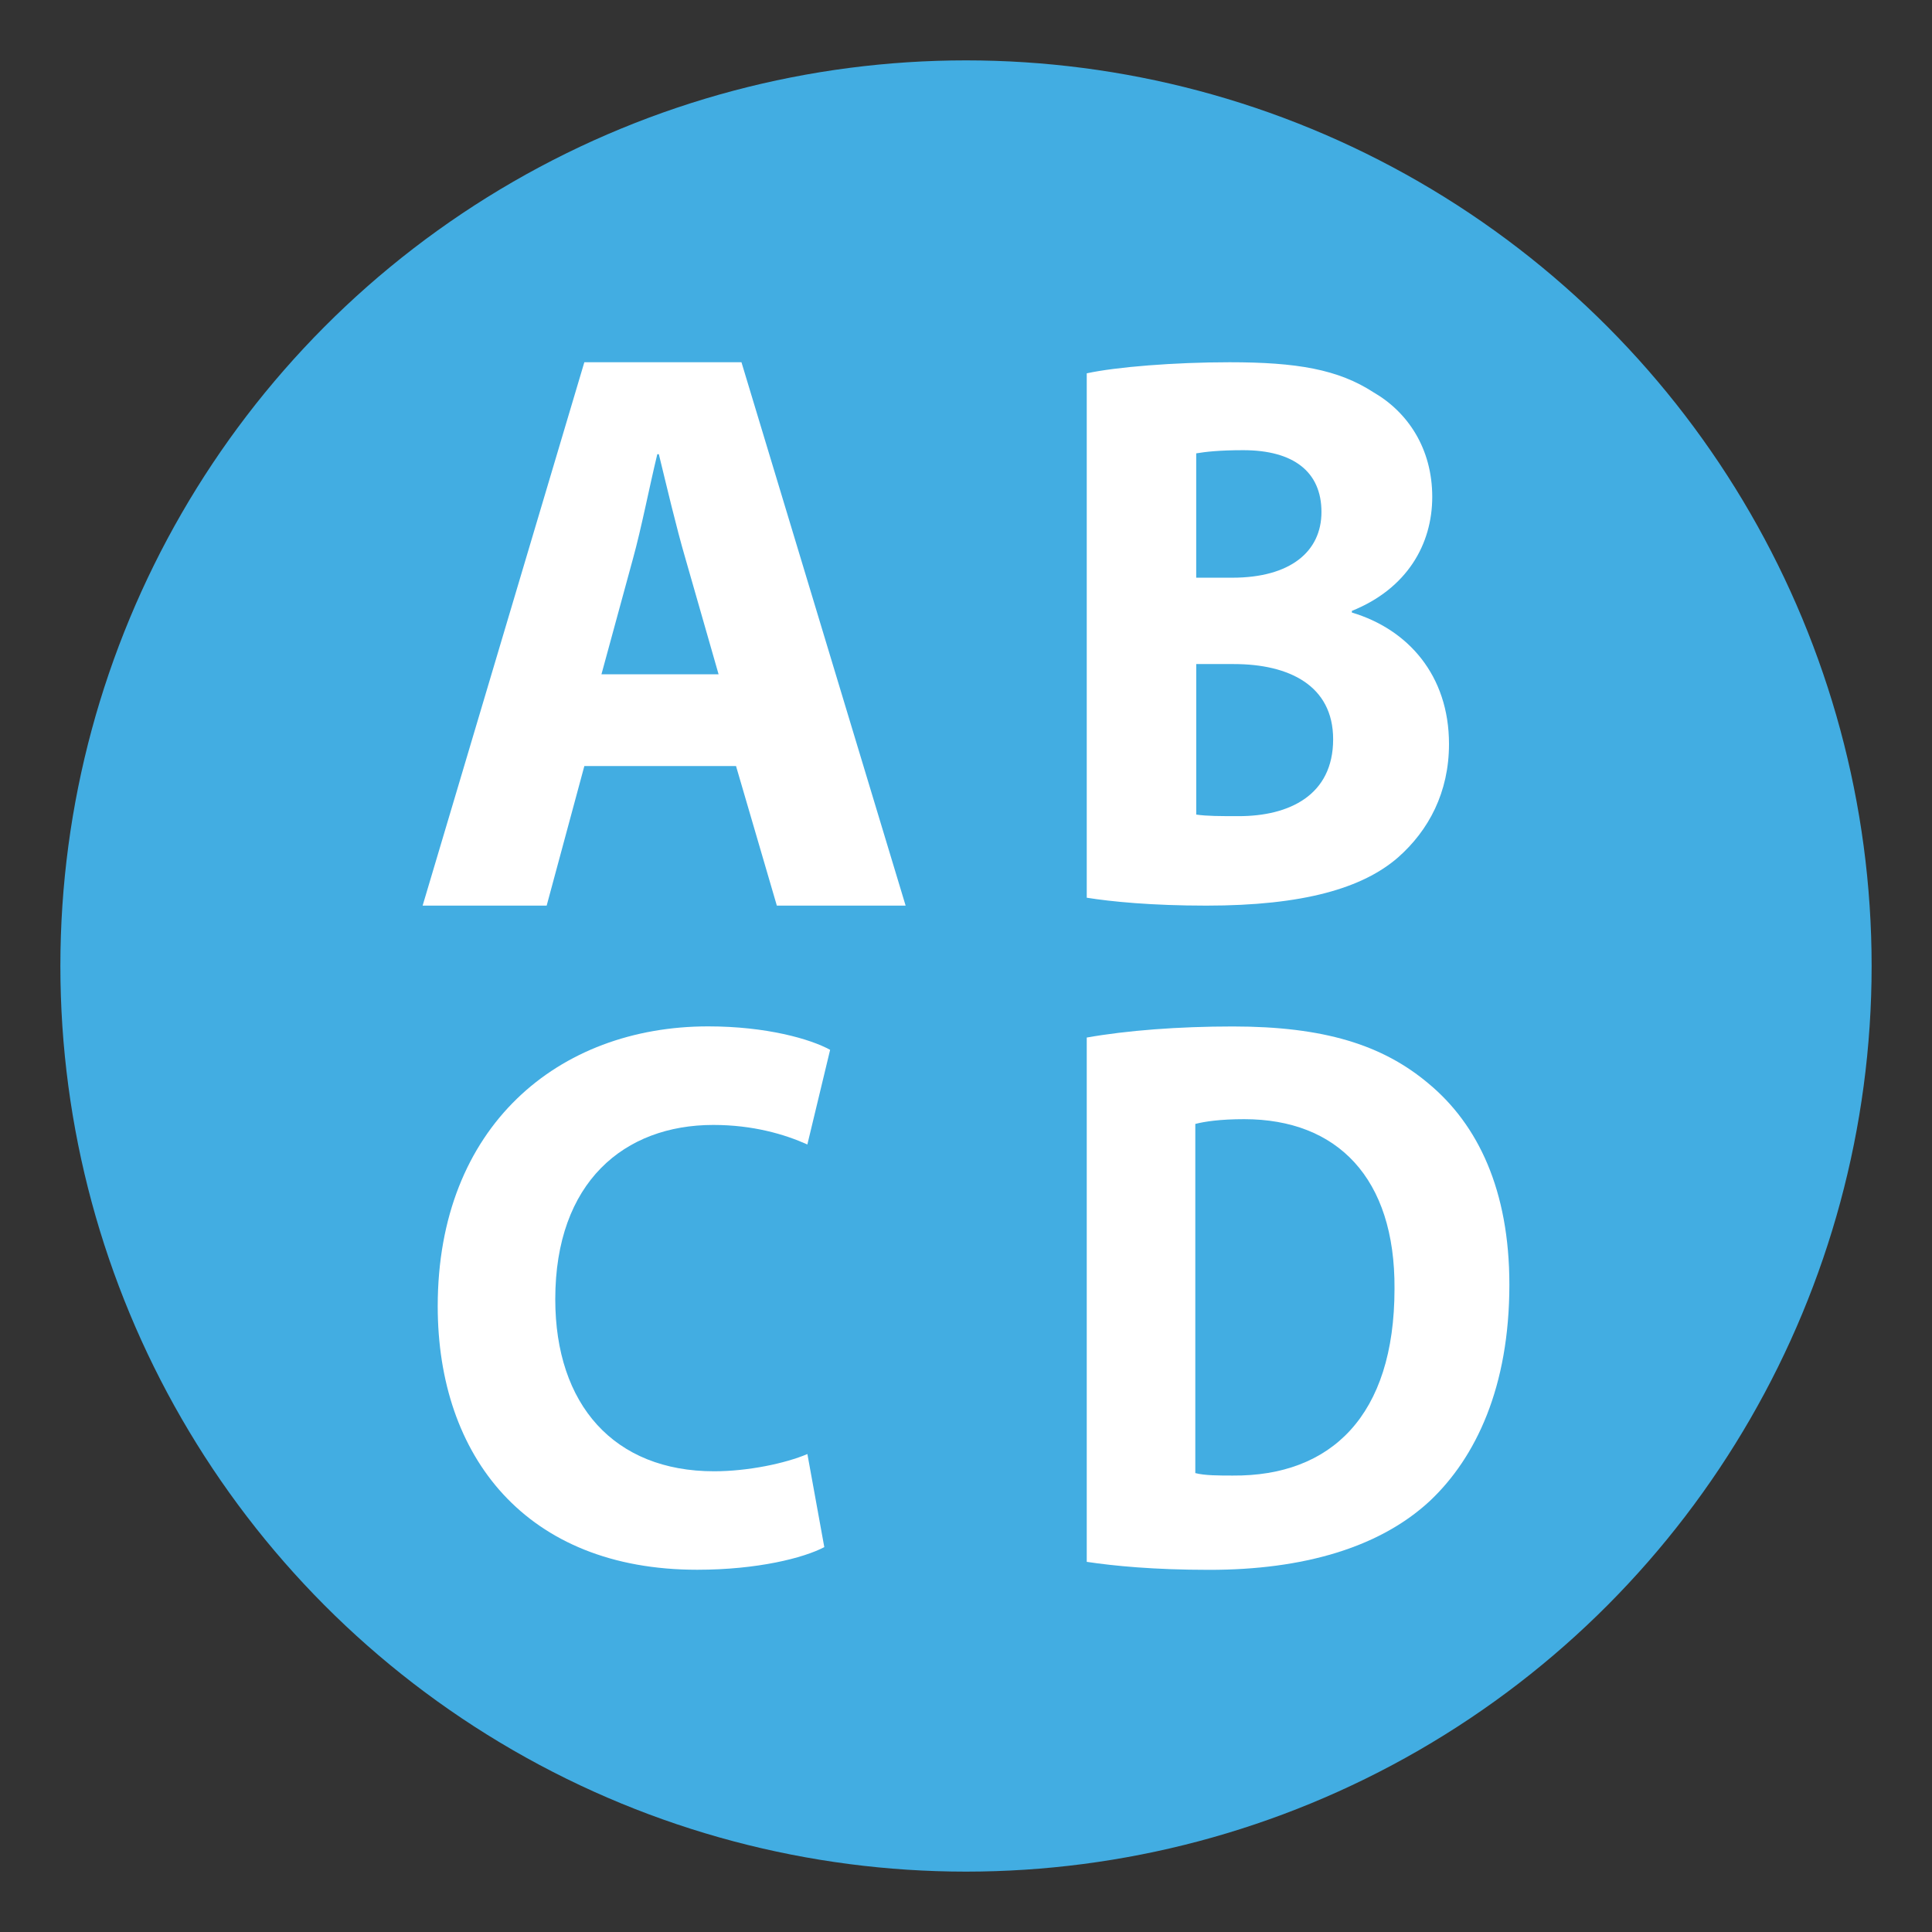
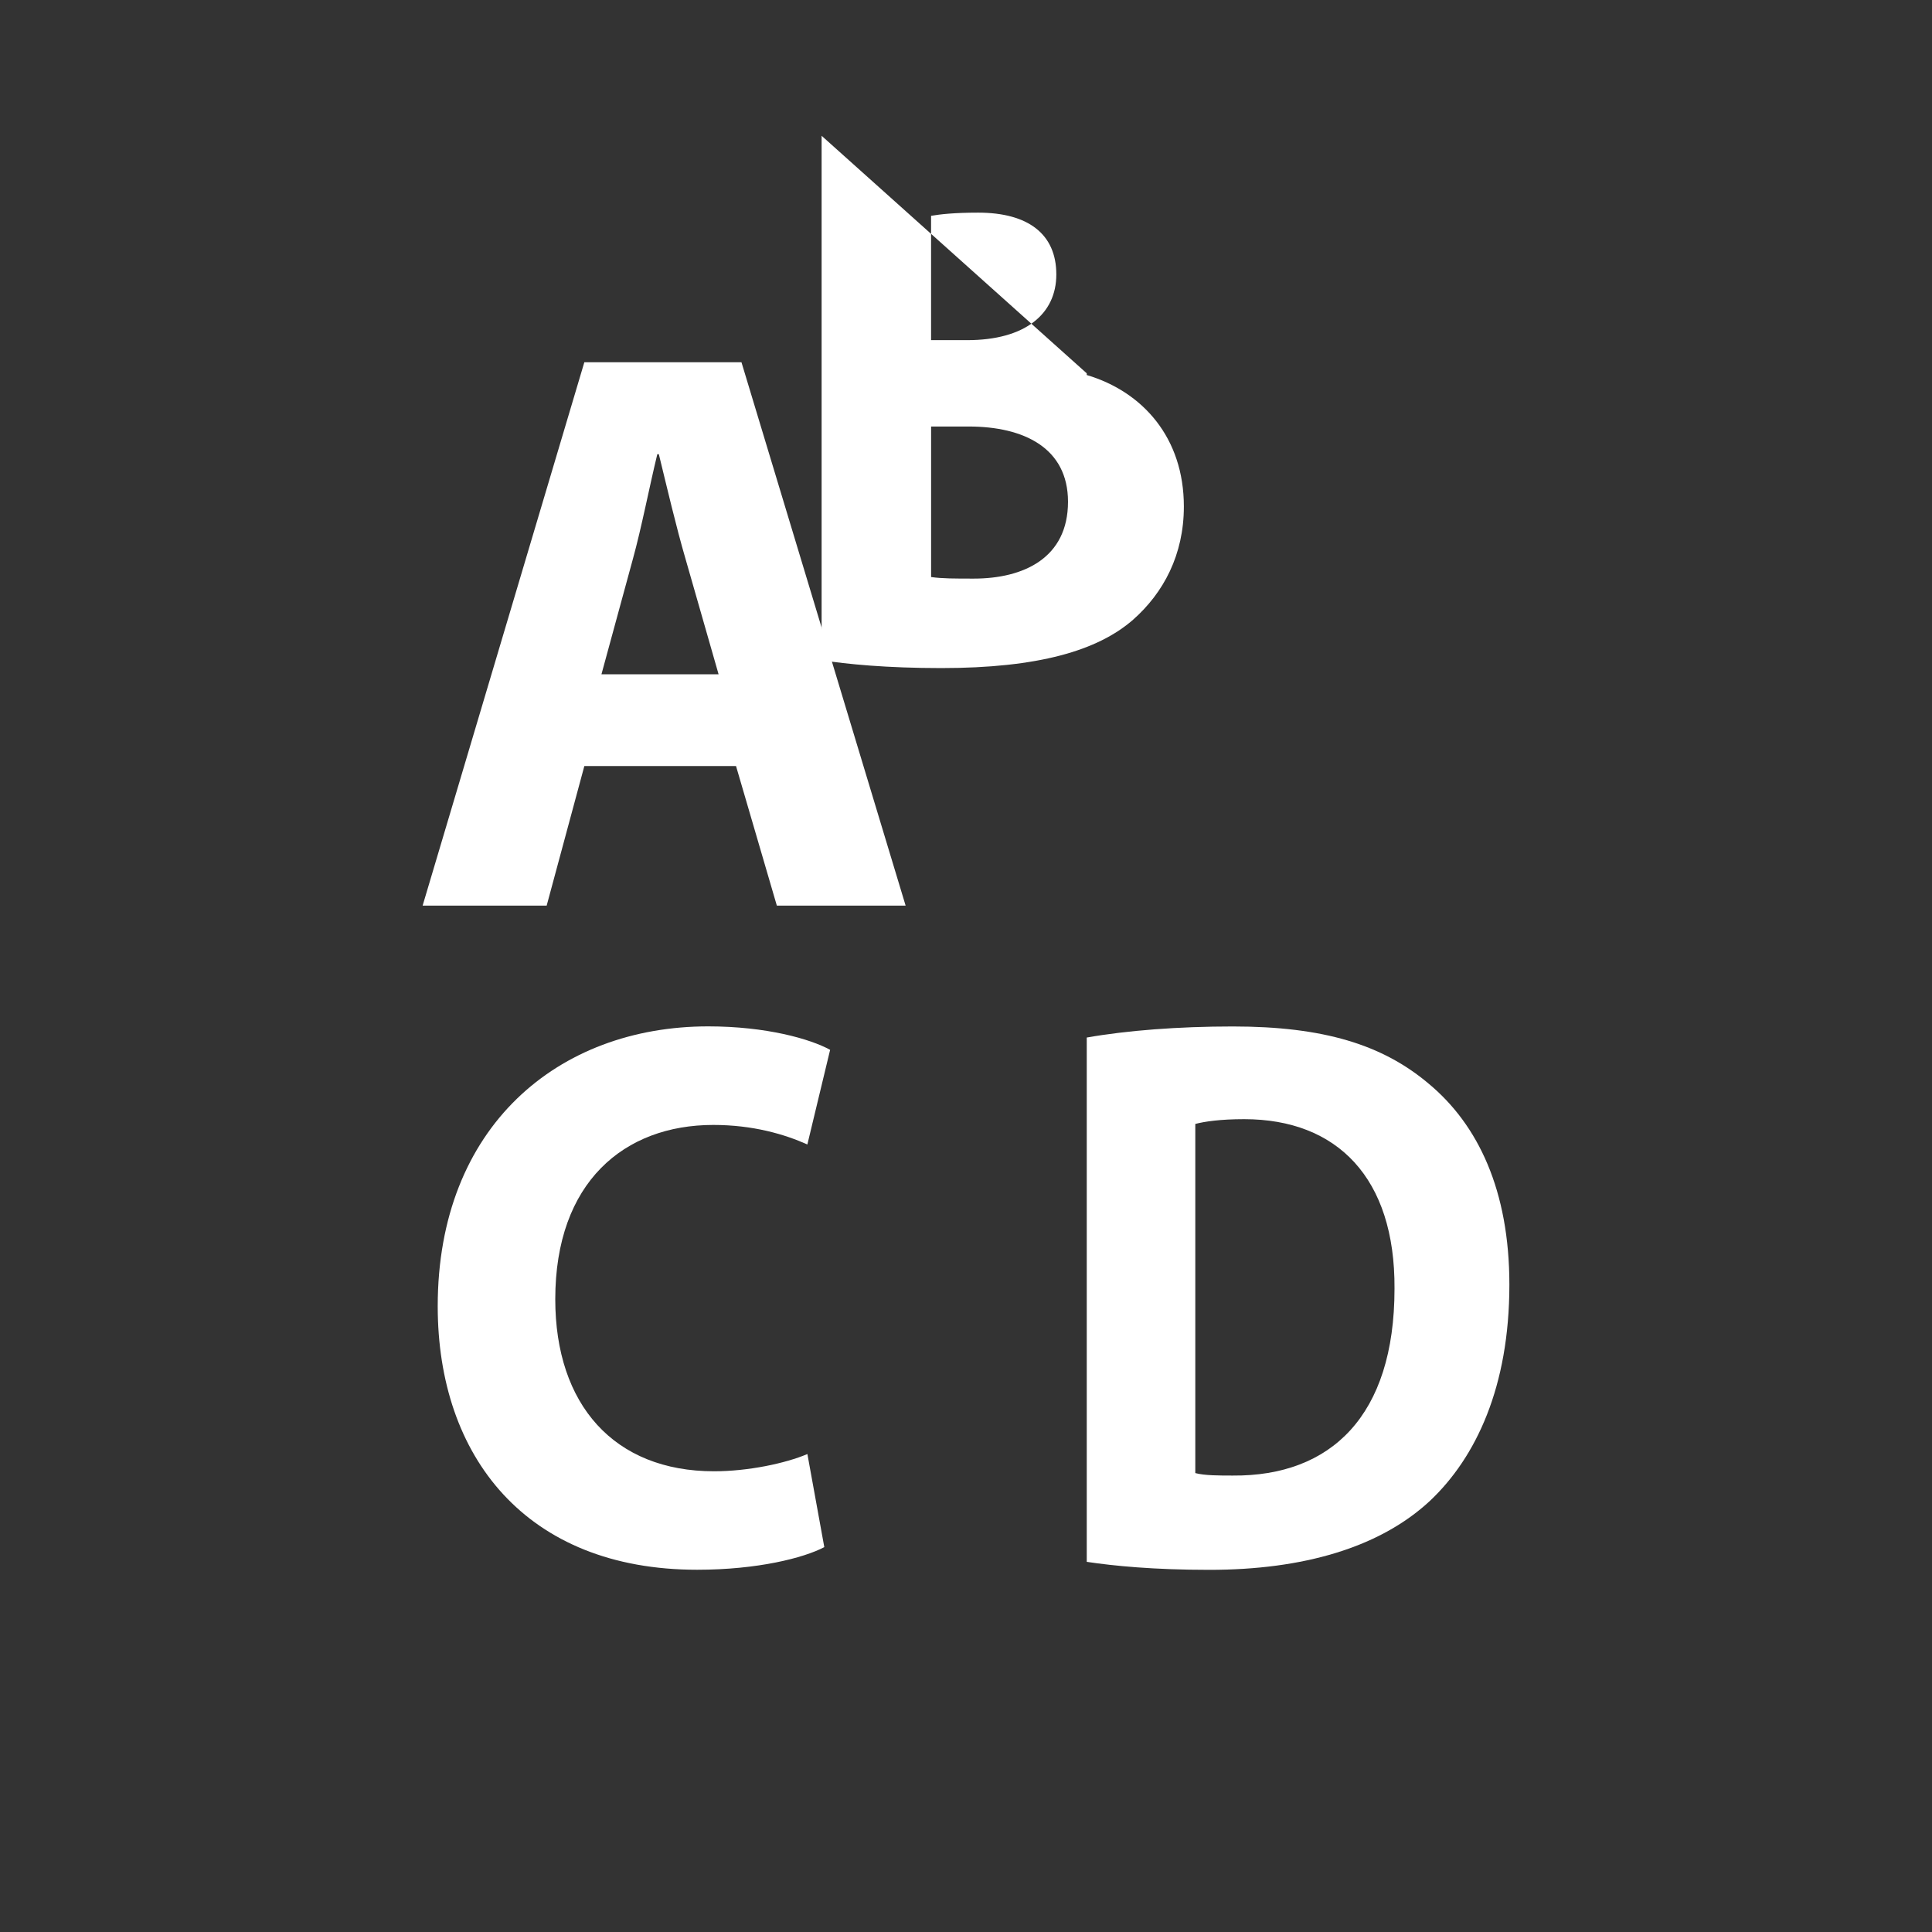
<svg xmlns="http://www.w3.org/2000/svg" viewBox="0 0 64 64" enable-background="new 0 0 64 64">
  <rect x="0" y="0" width="64" height="64" fill="#333333" stroke="none" />
-   <circle fill="#42ade2" cx="32" cy="32" r="30" />
  <g fill="#fff">
    <path d="m19.357 25.377l-1.248 4.623h-4.109l5.357-18h5.205l5.438 18h-4.266l-1.352-4.623h-5.03m4.452-3.041l-1.094-3.818c-.313-1.07-.623-2.402-.885-3.472h-.051c-.26 1.069-.521 2.431-.809 3.472l-1.041 3.818h3.88" />
-     <path d="m36 12.367c.963-.211 2.904-.367 4.729-.367 2.232 0 3.6.235 4.773.998 1.131.654 1.943 1.859 1.943 3.462 0 1.576-.84 3.042-2.662 3.776v.056c1.85.55 3.217 2.073 3.217 4.355 0 1.601-.674 2.86-1.682 3.751-1.172 1.024-3.14 1.602-6.357 1.602-1.801 0-3.143-.131-3.961-.262v-17.371m3.627 6.77h1.195c1.922 0 2.953-.866 2.953-2.176 0-1.34-.934-2.048-2.59-2.048-.793 0-1.25.053-1.559.105v4.119m.001 7.847c.359.052.787.052 1.412.052 1.658 0 3.123-.685 3.123-2.546 0-1.785-1.465-2.492-3.289-2.492h-1.246v4.986" />
+     <path d="m36 12.367v.056c1.85.55 3.217 2.073 3.217 4.355 0 1.601-.674 2.86-1.682 3.751-1.172 1.024-3.14 1.602-6.357 1.602-1.801 0-3.143-.131-3.961-.262v-17.371m3.627 6.77h1.195c1.922 0 2.953-.866 2.953-2.176 0-1.34-.934-2.048-2.59-2.048-.793 0-1.25.053-1.559.105v4.119m.001 7.847c.359.052.787.052 1.412.052 1.658 0 3.123-.685 3.123-2.546 0-1.785-1.465-2.492-3.289-2.492h-1.246v4.986" />
    <path d="m27.307 51.25c-.684.36-2.215.75-4.213.75-5.672 0-8.594-3.756-8.594-8.729 0-5.955 3.994-9.271 8.959-9.271 1.926 0 3.383.416 4.04.777l-.754 3.135c-.754-.338-1.803-.647-3.115-.647-2.947 0-5.236 1.89-5.236 5.774 0 3.495 1.949 5.699 5.26 5.699 1.121 0 2.361-.26 3.092-.571l.56 3.083" />
    <path d="m36 34.37c1.318-.234 3.03-.367 4.838-.367 3.01 0 4.957.604 6.484 1.891 1.643 1.363 2.678 3.541 2.678 6.661 0 3.384-1.104 5.722-2.633 7.165-1.666 1.547-4.201 2.283-7.303 2.283-1.855 0-3.17-.131-4.064-.265v-17.368m3.596 14.428c.307.082.799.082 1.242.082 3.242.025 5.357-1.969 5.357-6.191.023-3.673-1.904-5.615-4.98-5.615-.797 0-1.313.078-1.619.158v11.566" />
  </g>
</svg>